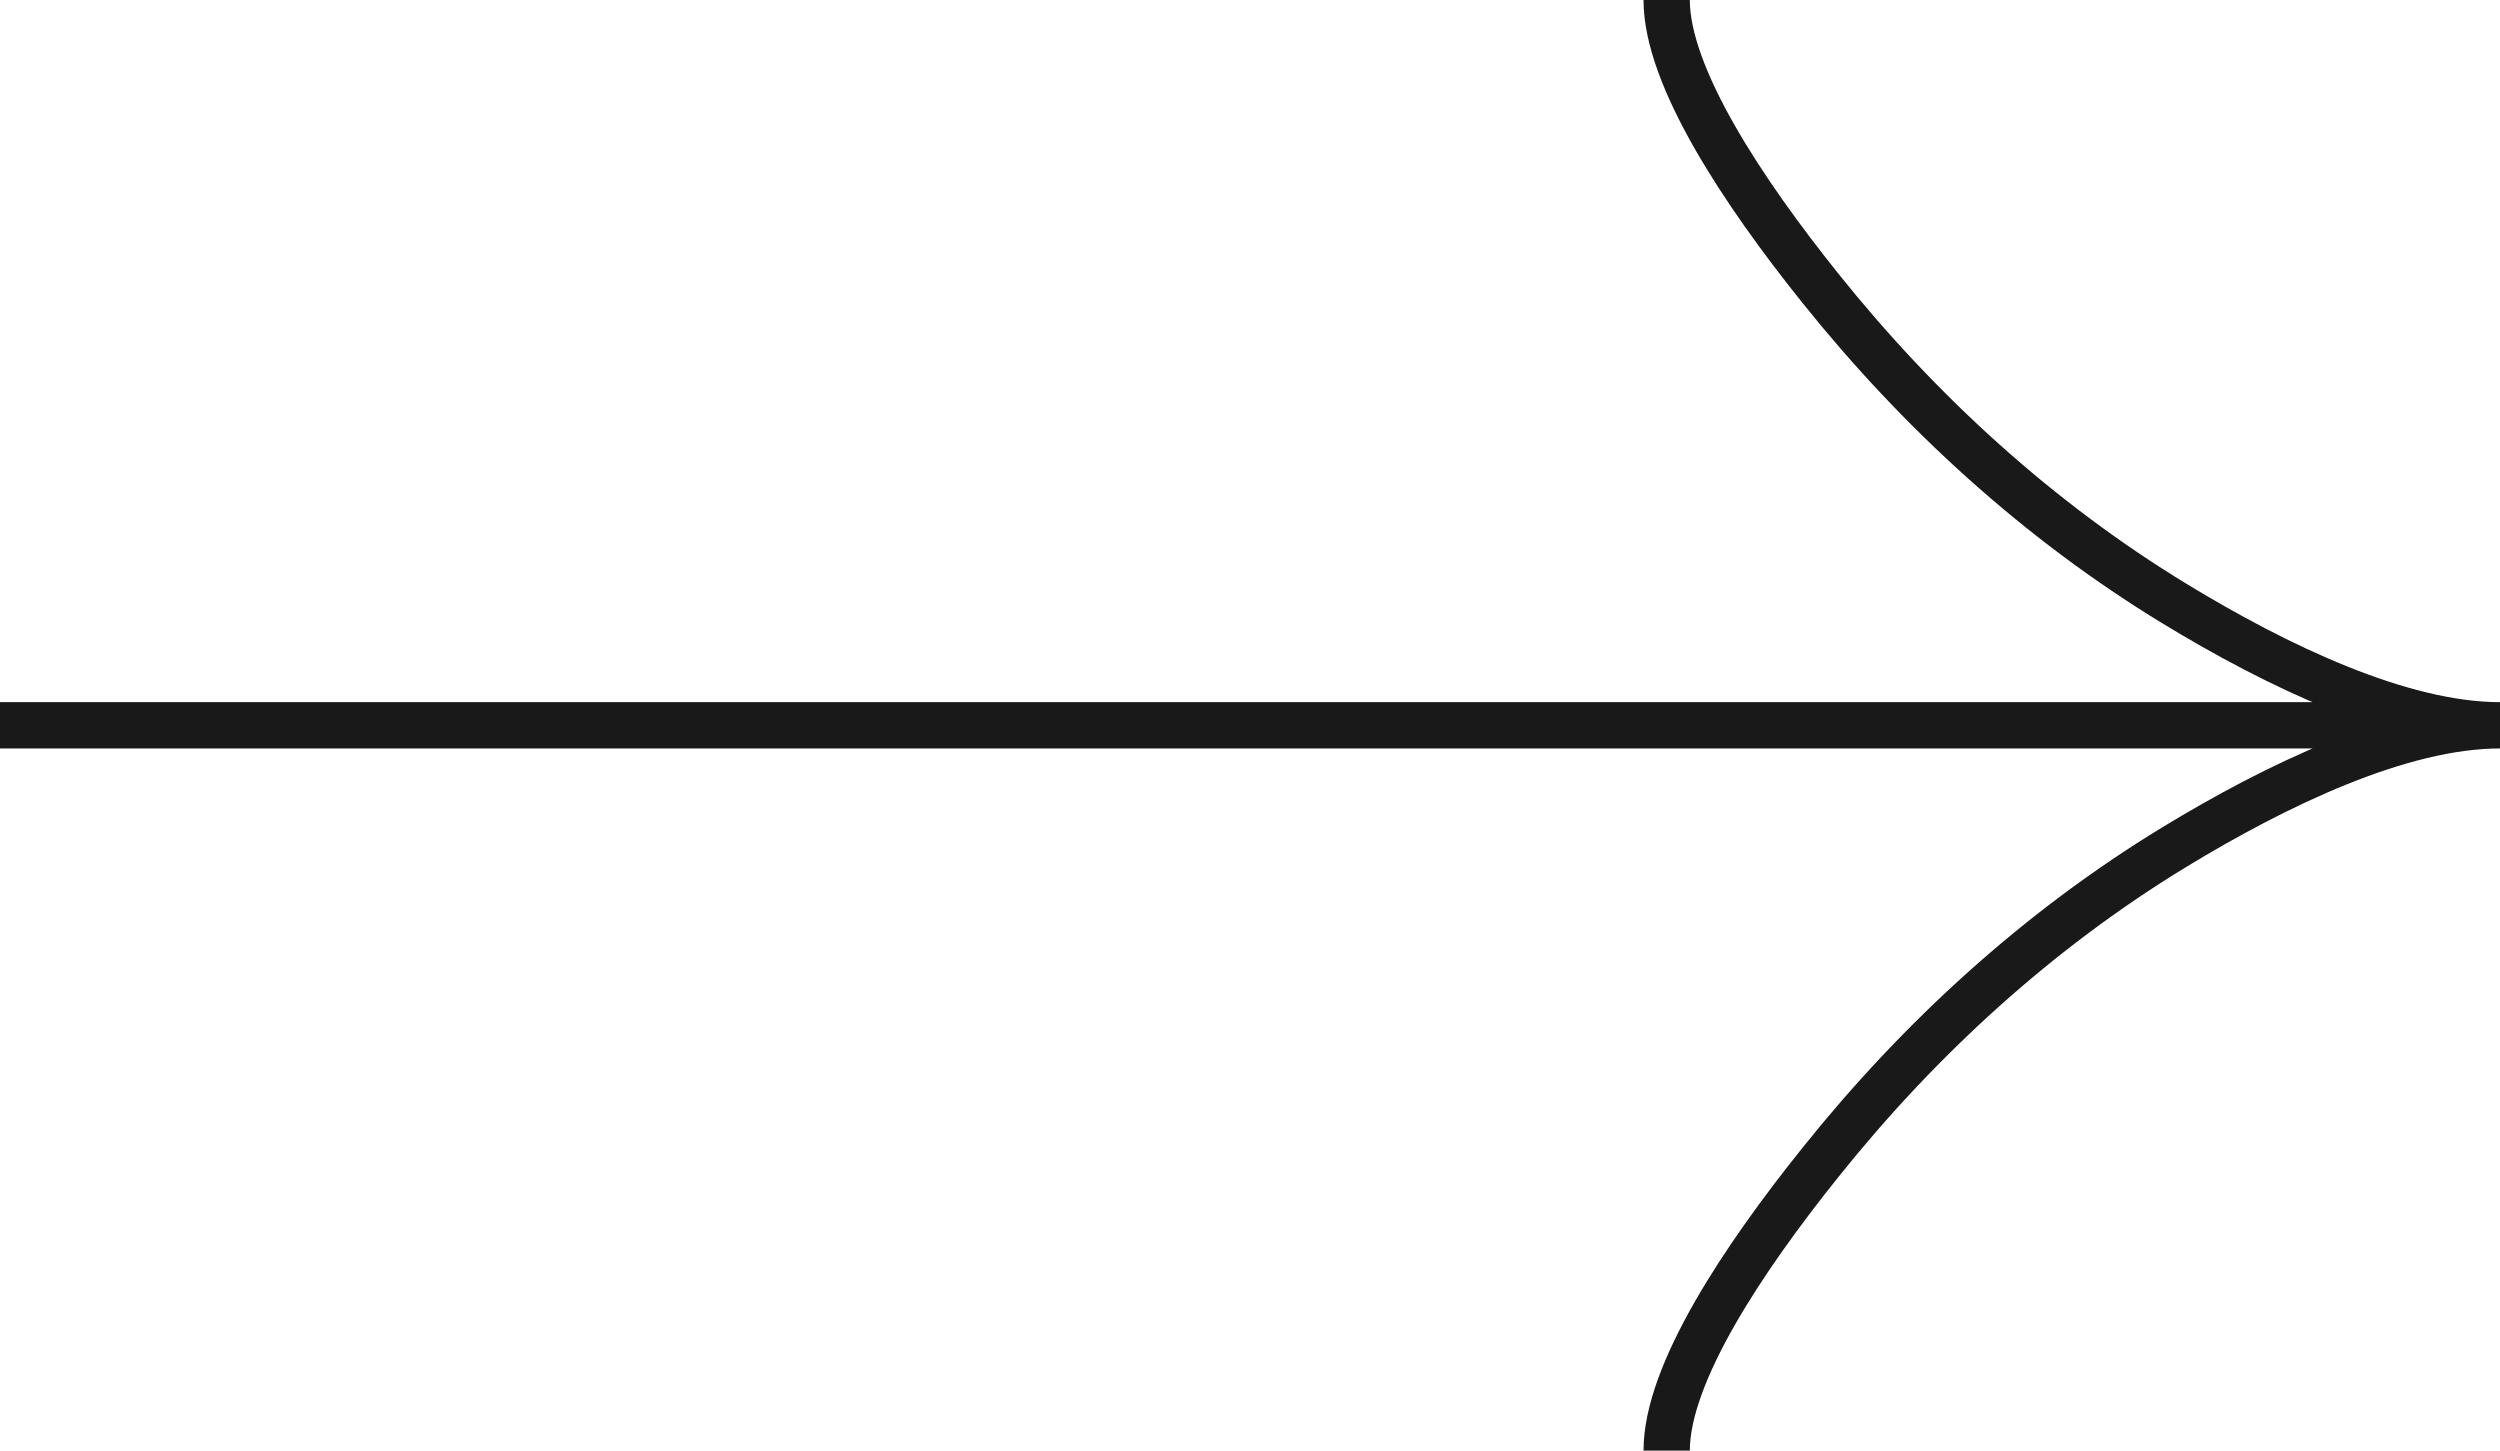
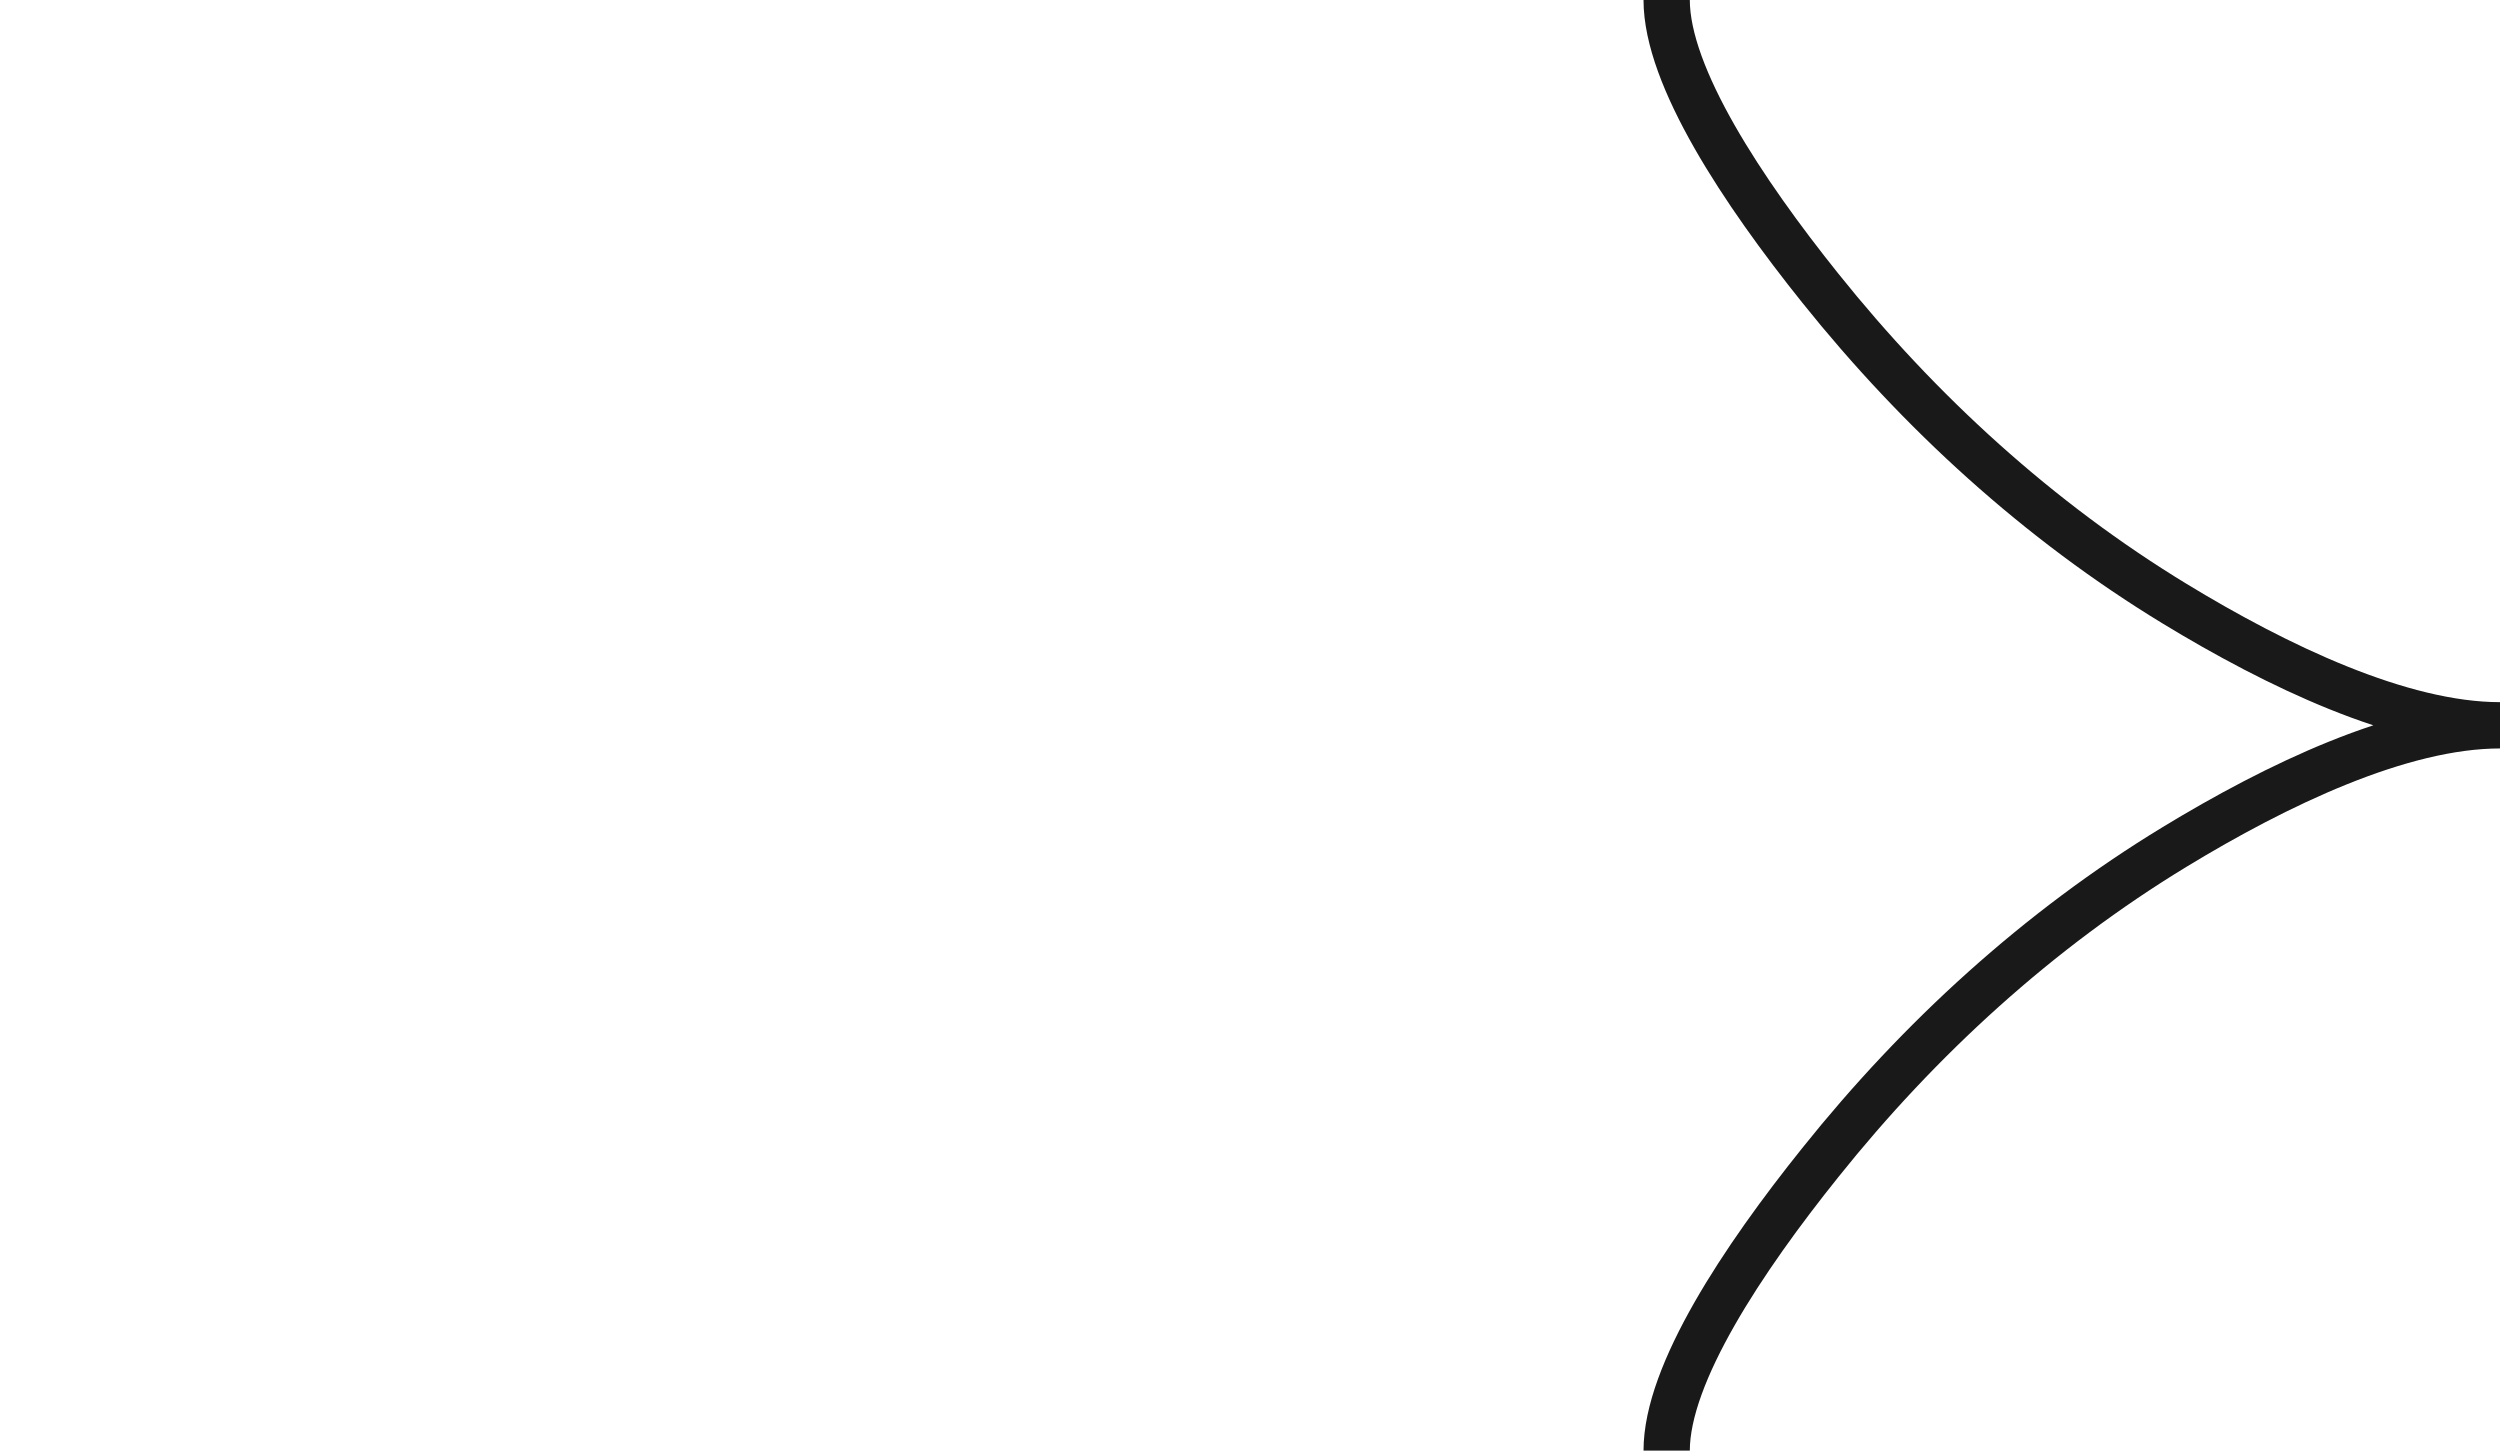
<svg xmlns="http://www.w3.org/2000/svg" width="81" height="47" viewBox="0 0 81 47" fill="none">
-   <path d="M54 47C54 44.509 56.474 40.789 58.978 37.667C62.198 33.639 66.045 30.124 70.457 27.441C73.764 25.43 77.773 23.5 81 23.5M81 23.5C77.773 23.5 73.761 21.57 70.457 19.559C66.045 16.873 62.198 13.358 58.978 9.336C56.474 6.211 54 2.484 54 -9.53674e-07M81 23.5L0 23.5" stroke="#1A1919" stroke-width="1.5" />
+   <path d="M54 47C54 44.509 56.474 40.789 58.978 37.667C62.198 33.639 66.045 30.124 70.457 27.441C73.764 25.43 77.773 23.5 81 23.5M81 23.5C77.773 23.5 73.761 21.57 70.457 19.559C66.045 16.873 62.198 13.358 58.978 9.336C56.474 6.211 54 2.484 54 -9.53674e-07M81 23.5" stroke="#1A1919" stroke-width="1.5" />
</svg>